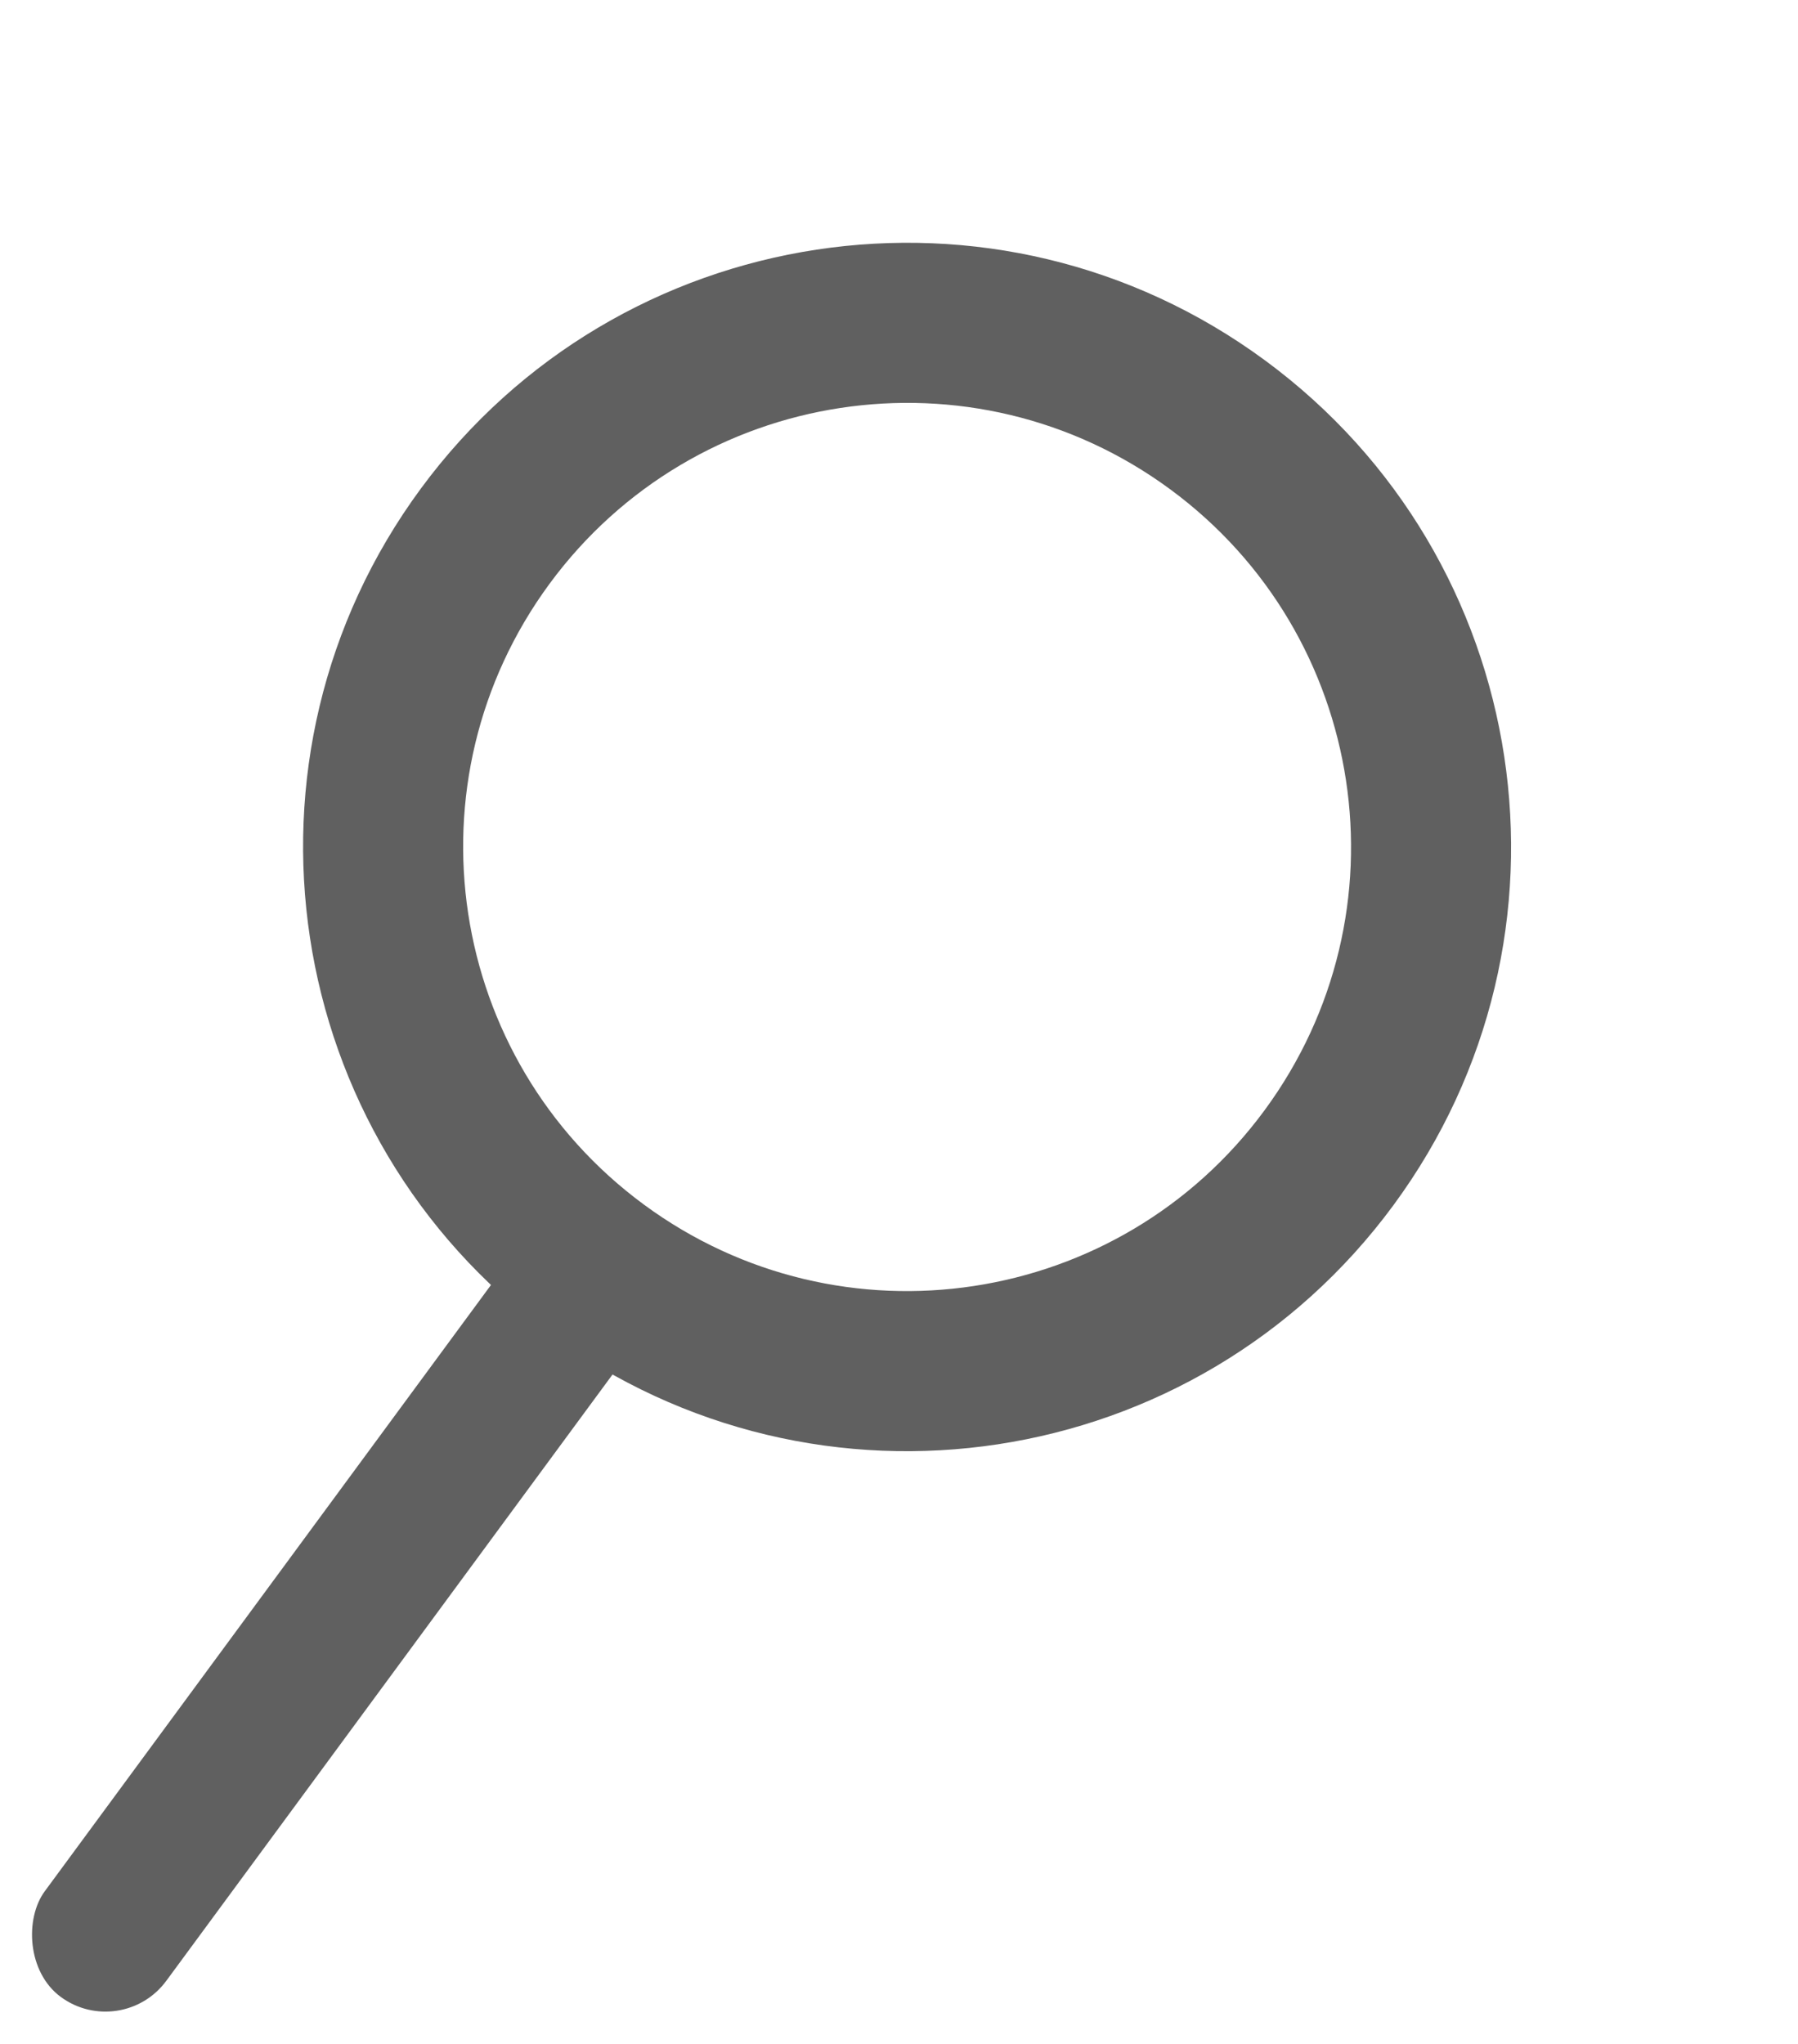
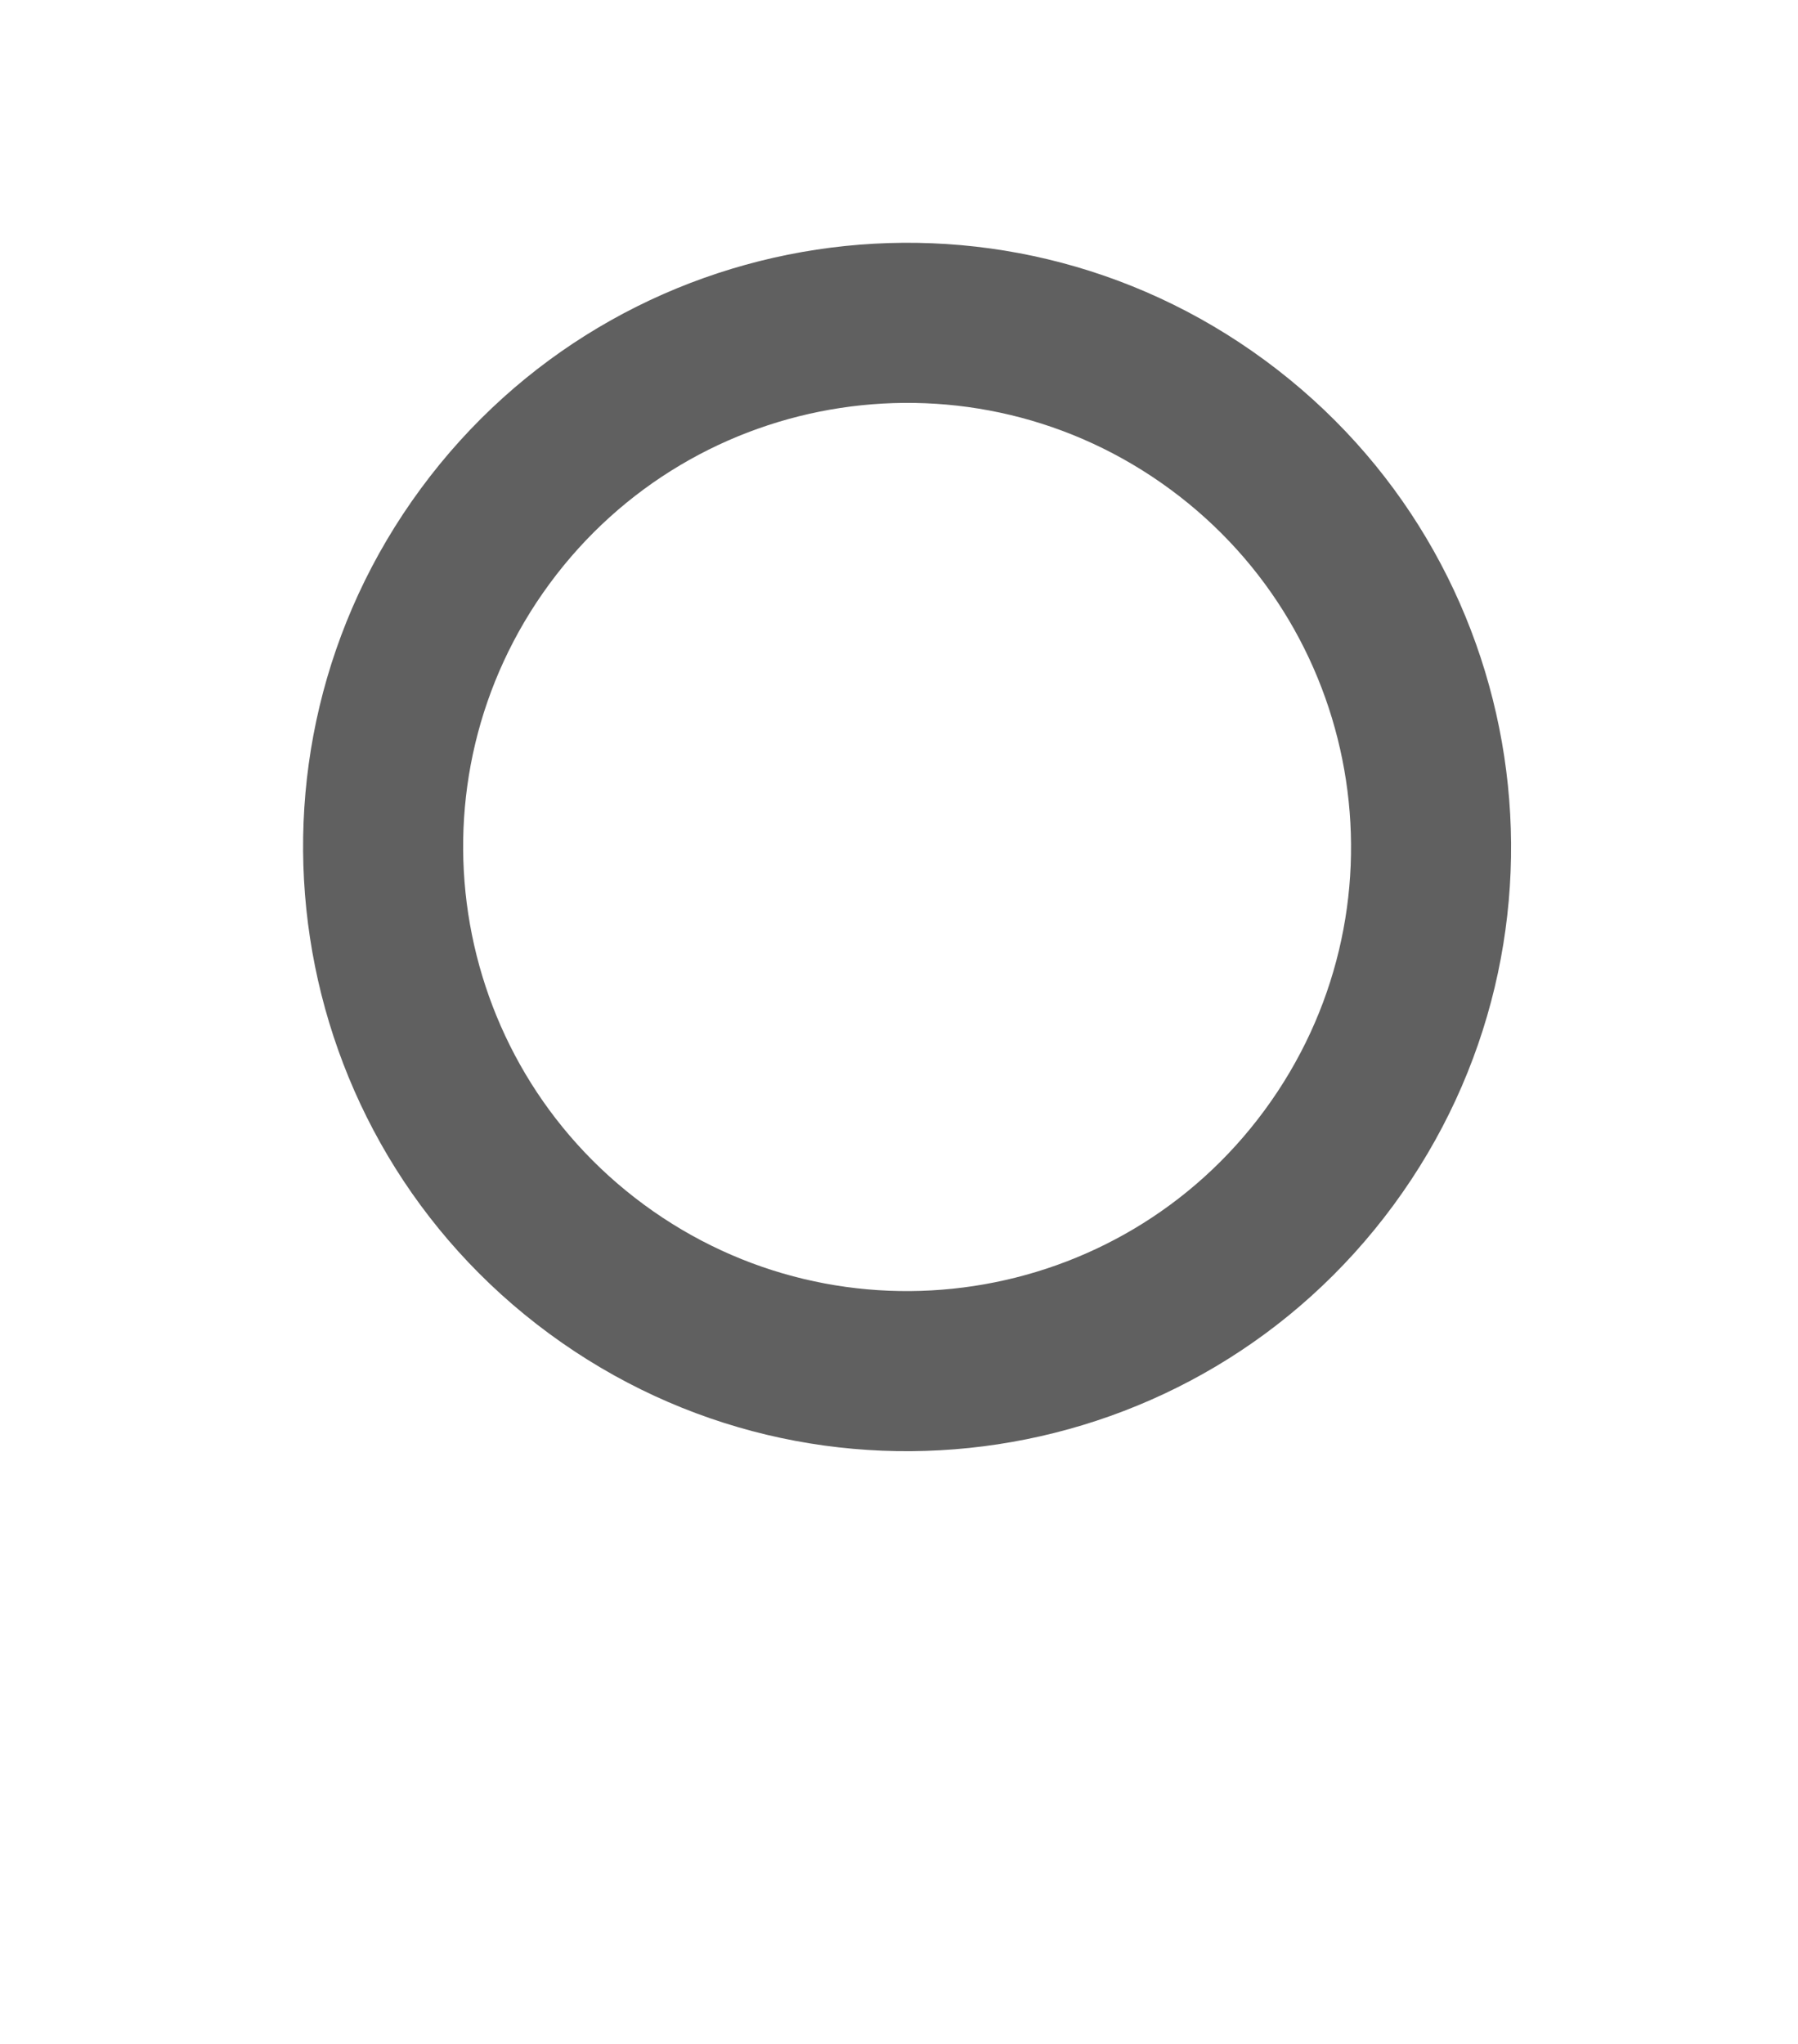
<svg xmlns="http://www.w3.org/2000/svg" width="22" height="25" viewBox="0 0 22 25" fill="none">
-   <rect x="7.069" y="14.275" width="1.847" height="11.924" rx="0.924" transform="rotate(36.362 7.069 14.275)" fill="#606060" />
  <path d="M17.05 14.741C14.63 18.028 10.005 18.73 6.718 16.311C3.431 13.891 2.728 9.265 5.148 5.978C7.568 2.692 12.194 1.989 15.48 4.409C18.767 6.828 19.47 11.454 17.05 14.741ZM6.725 7.139C4.946 9.555 5.463 12.955 7.879 14.734C10.295 16.512 13.695 15.996 15.473 13.58C17.252 11.164 16.735 7.764 14.32 5.986C11.904 4.207 8.504 4.724 6.725 7.139Z" fill="#606060" />
</svg>